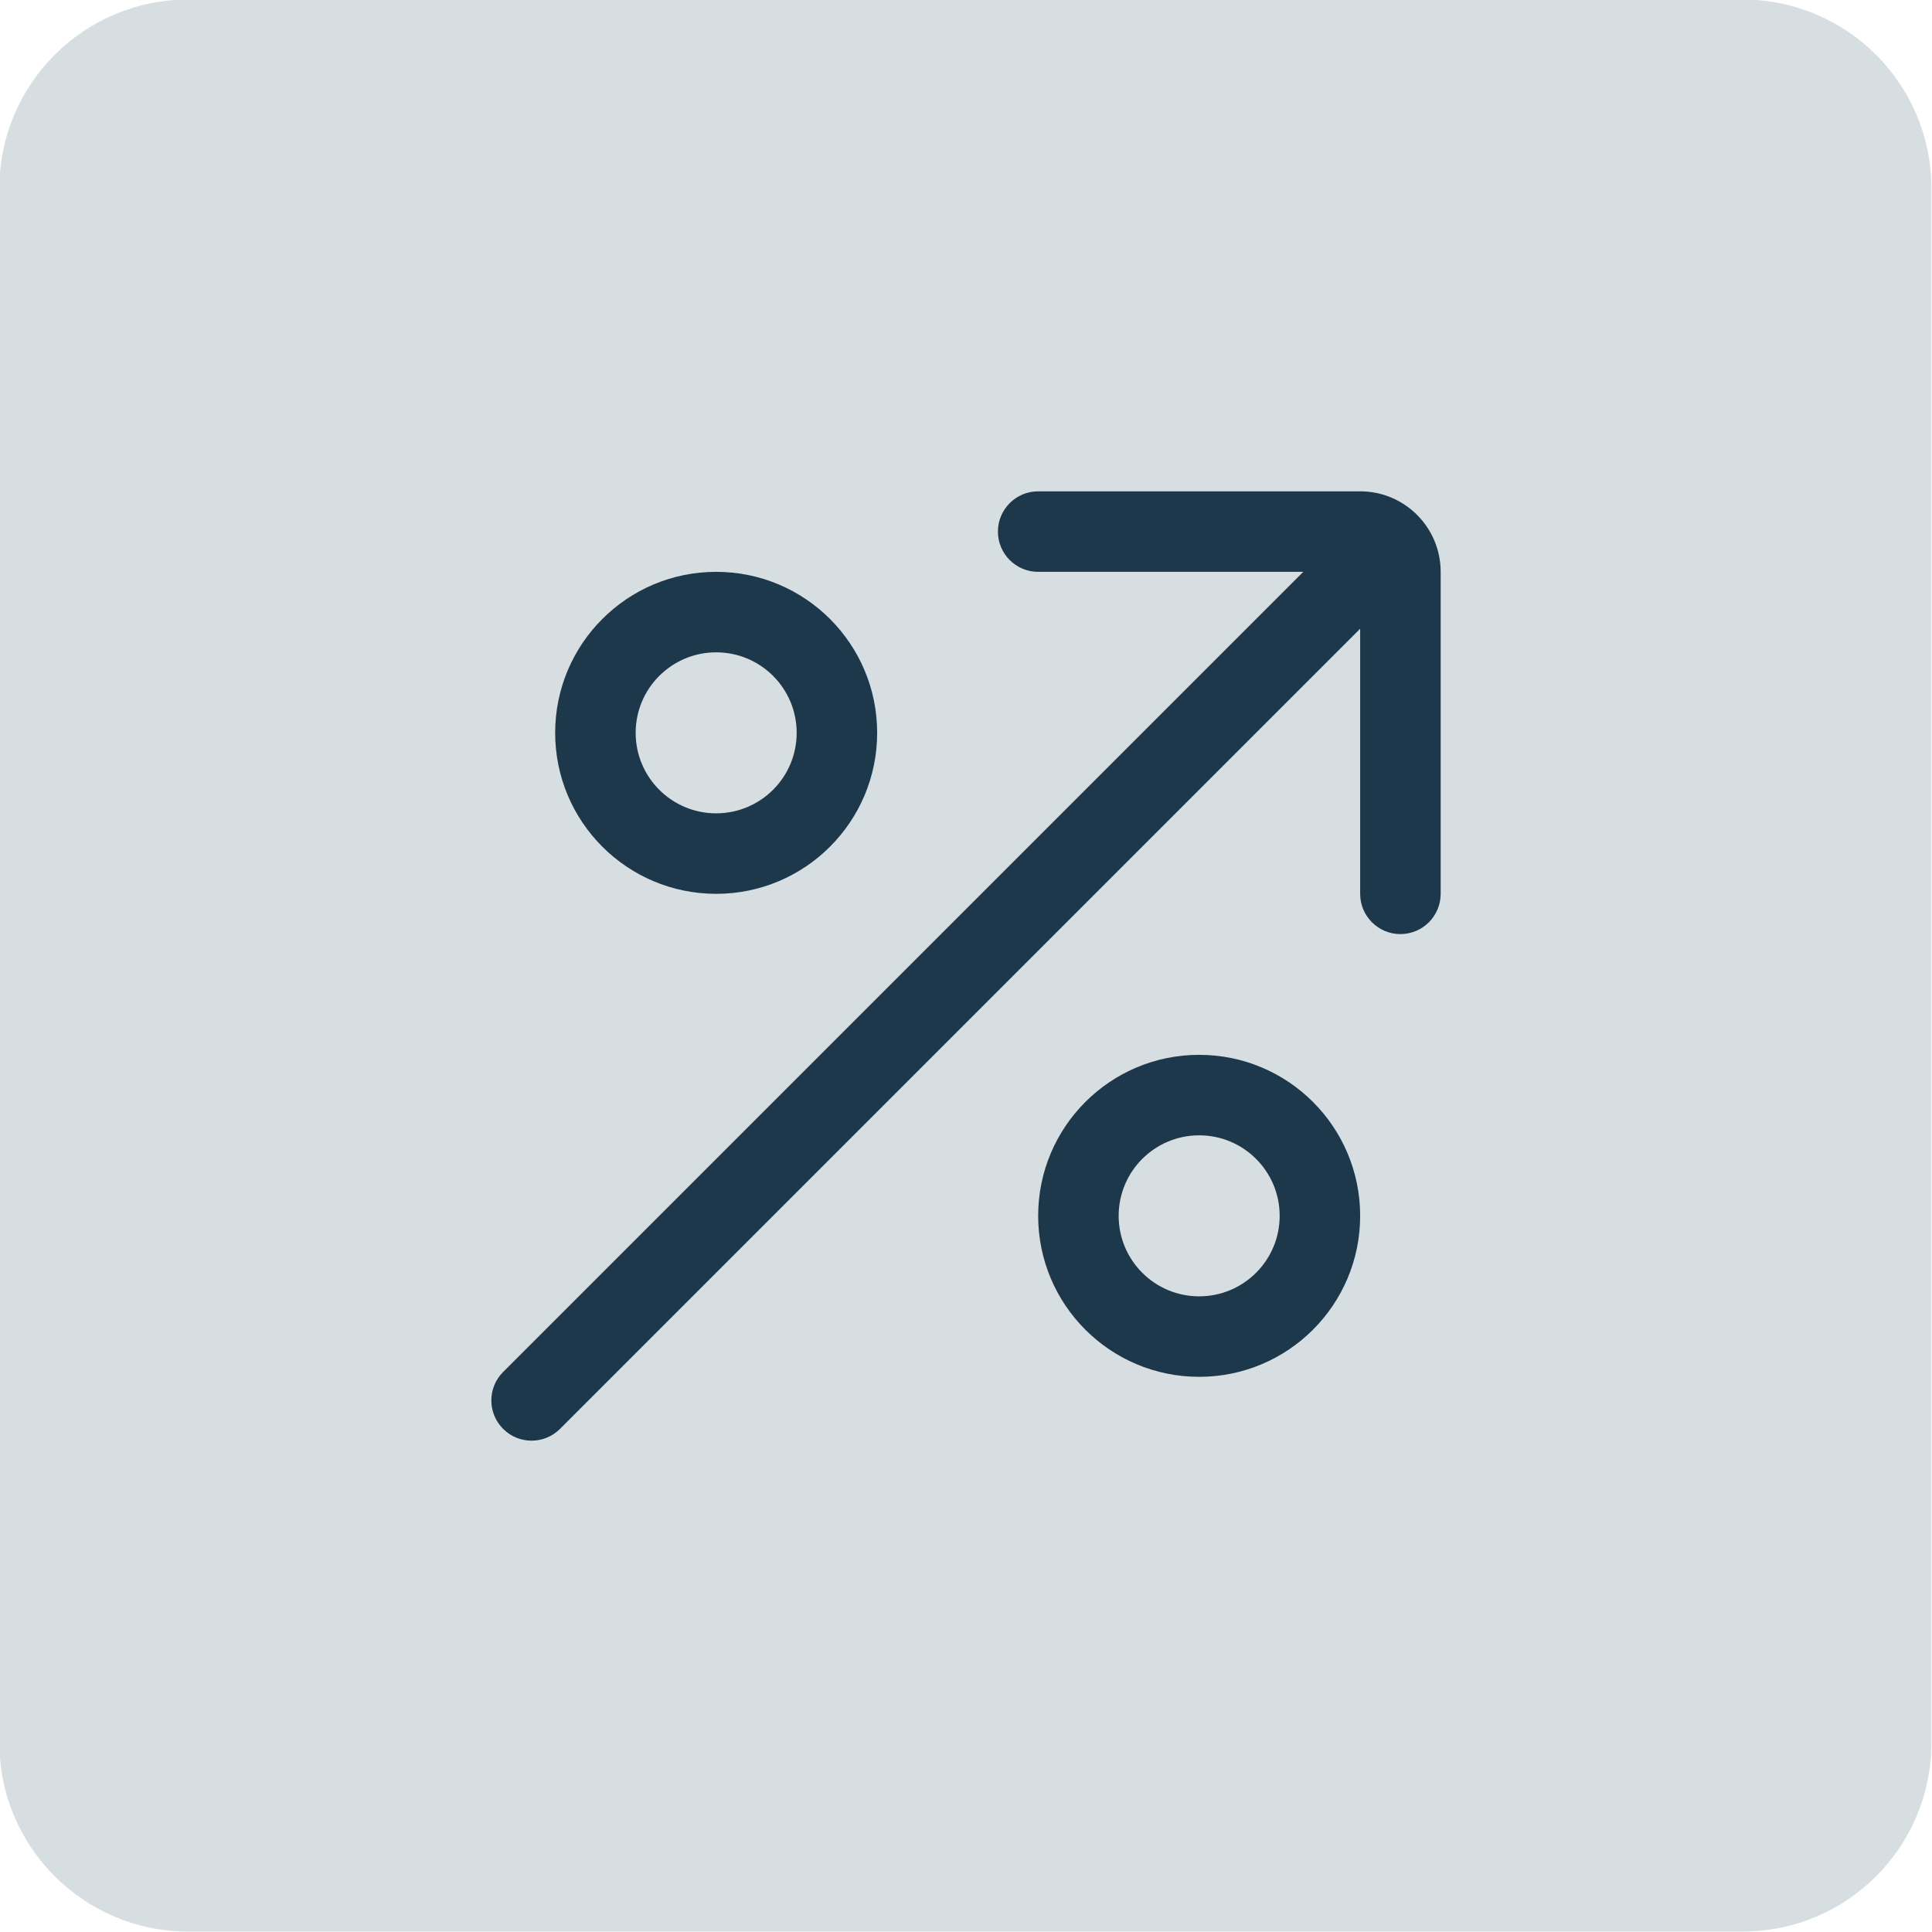
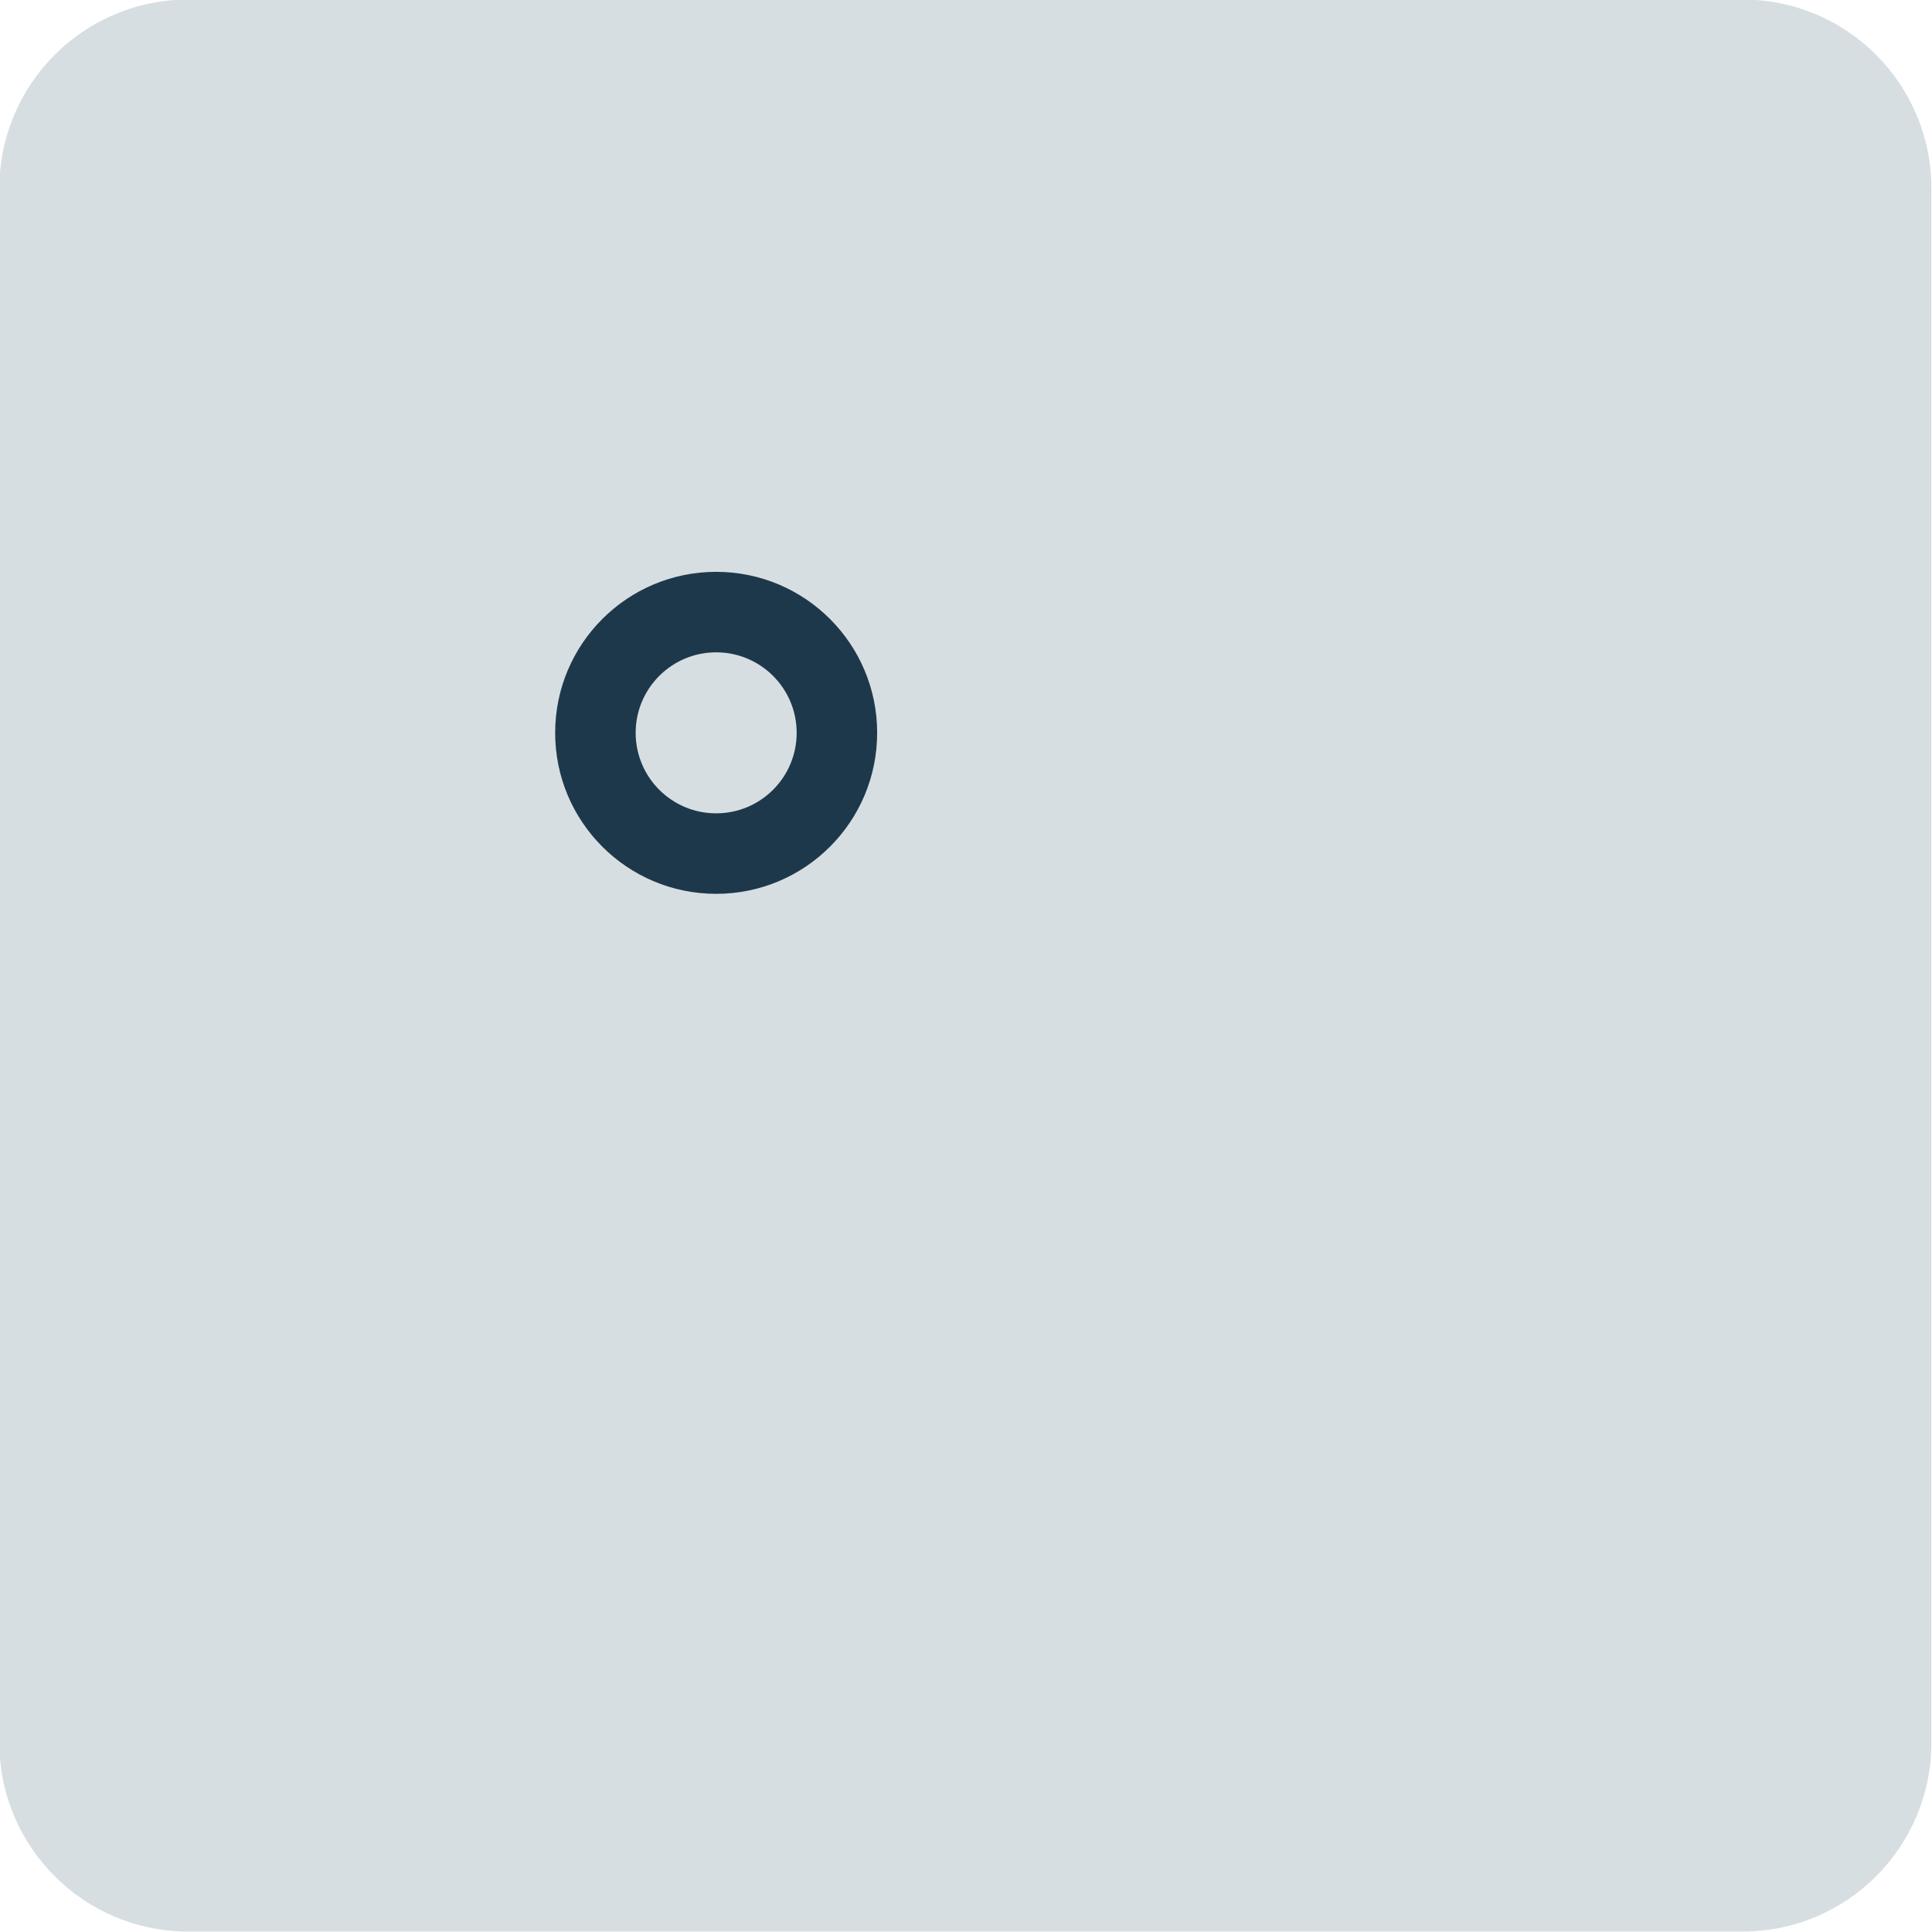
<svg xmlns="http://www.w3.org/2000/svg" viewBox="0 0 400 400">
  <defs>
    <style>.cls-1{fill:#d7dee2;}.cls-2{fill:#1e384b;}</style>
  </defs>
  <g id="BG">
-     <path class="cls-1" d="M38.937-.093h321.875c21.559,0,39.062,17.503,39.062,39.063v321.875c0,21.559-17.503,39.062-39.062,39.062H38.937c-21.559,0-39.062-17.503-39.062-39.062V38.969C-.125,17.41,17.378-.093,38.937-.093Z" />
+     <path class="cls-1" d="M38.937-.093h321.875c21.559,0,39.062,17.503,39.062,39.063v321.875c0,21.559-17.503,39.062-39.062,39.062H38.937c-21.559,0-39.062-17.503-39.062-39.062V38.969C-.125,17.41,17.378-.093,38.937-.093" />
  </g>
  <g id="Line">
    <g id="_01_align_center">
-       <path class="cls-2" d="M281.608,101.726h-66.667c-4.602,0-8.333,3.731-8.333,8.333h0c0,4.602,3.731,8.333,8.333,8.333h54.883l-165.658,165.658c-3.254,3.254-3.254,8.529,0,11.783h0c3.254,3.254,8.529,3.254,11.783,0l165.658-165.658v54.883c0,4.602,3.731,8.333,8.333,8.333h0c4.602,0,8.333-3.731,8.333-8.333v-66.667c0-9.205-7.462-16.667-16.667-16.667Z" />
      <path class="cls-2" d="M148.274,185.059c18.409,0,33.333-14.924,33.333-33.333s-14.924-33.333-33.333-33.333-33.333,14.924-33.333,33.333,14.924,33.333,33.333,33.333ZM148.274,135.059c9.205,0,16.667,7.462,16.667,16.667s-7.462,16.667-16.667,16.667-16.667-7.462-16.667-16.667,7.462-16.667,16.667-16.667Z" />
-       <path class="cls-2" d="M248.274,218.392c-18.409,0-33.333,14.924-33.333,33.333s14.924,33.333,33.333,33.333,33.333-14.924,33.333-33.333-14.924-33.333-33.333-33.333ZM248.274,268.392c-9.205,0-16.667-7.462-16.667-16.667s7.462-16.667,16.667-16.667,16.667,7.462,16.667,16.667-7.462,16.667-16.667,16.667Z" />
    </g>
  </g>
</svg>